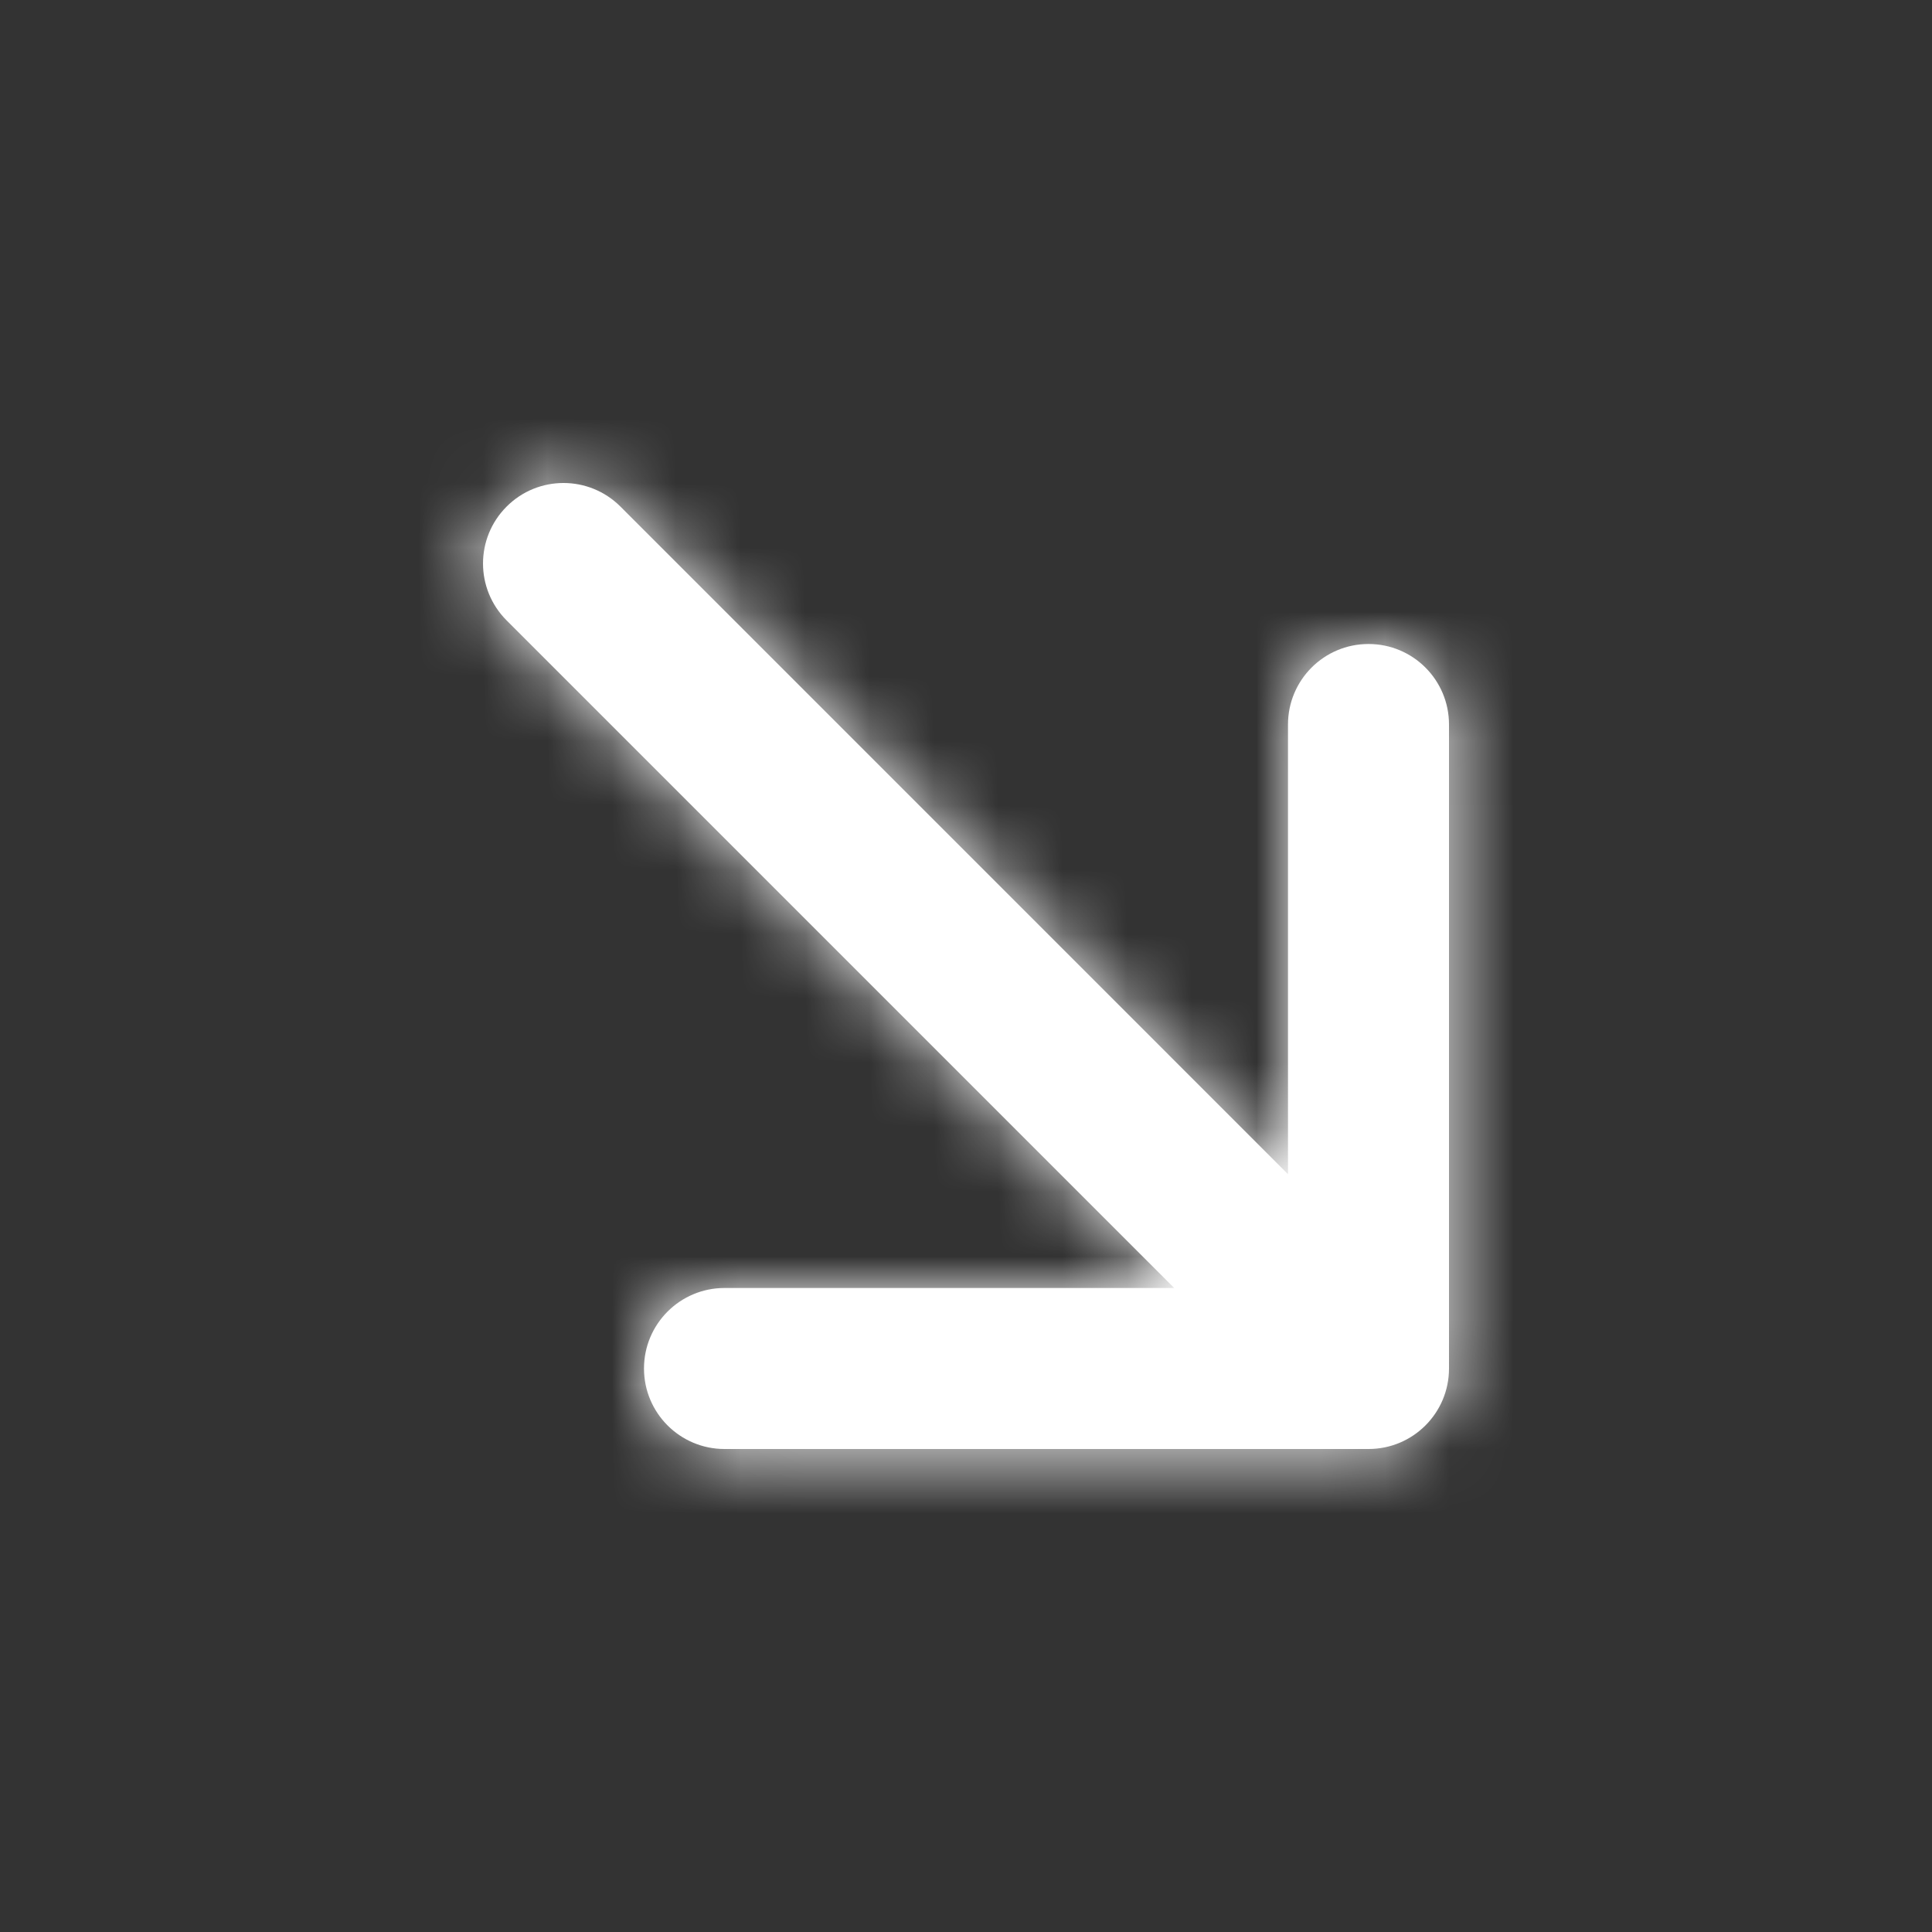
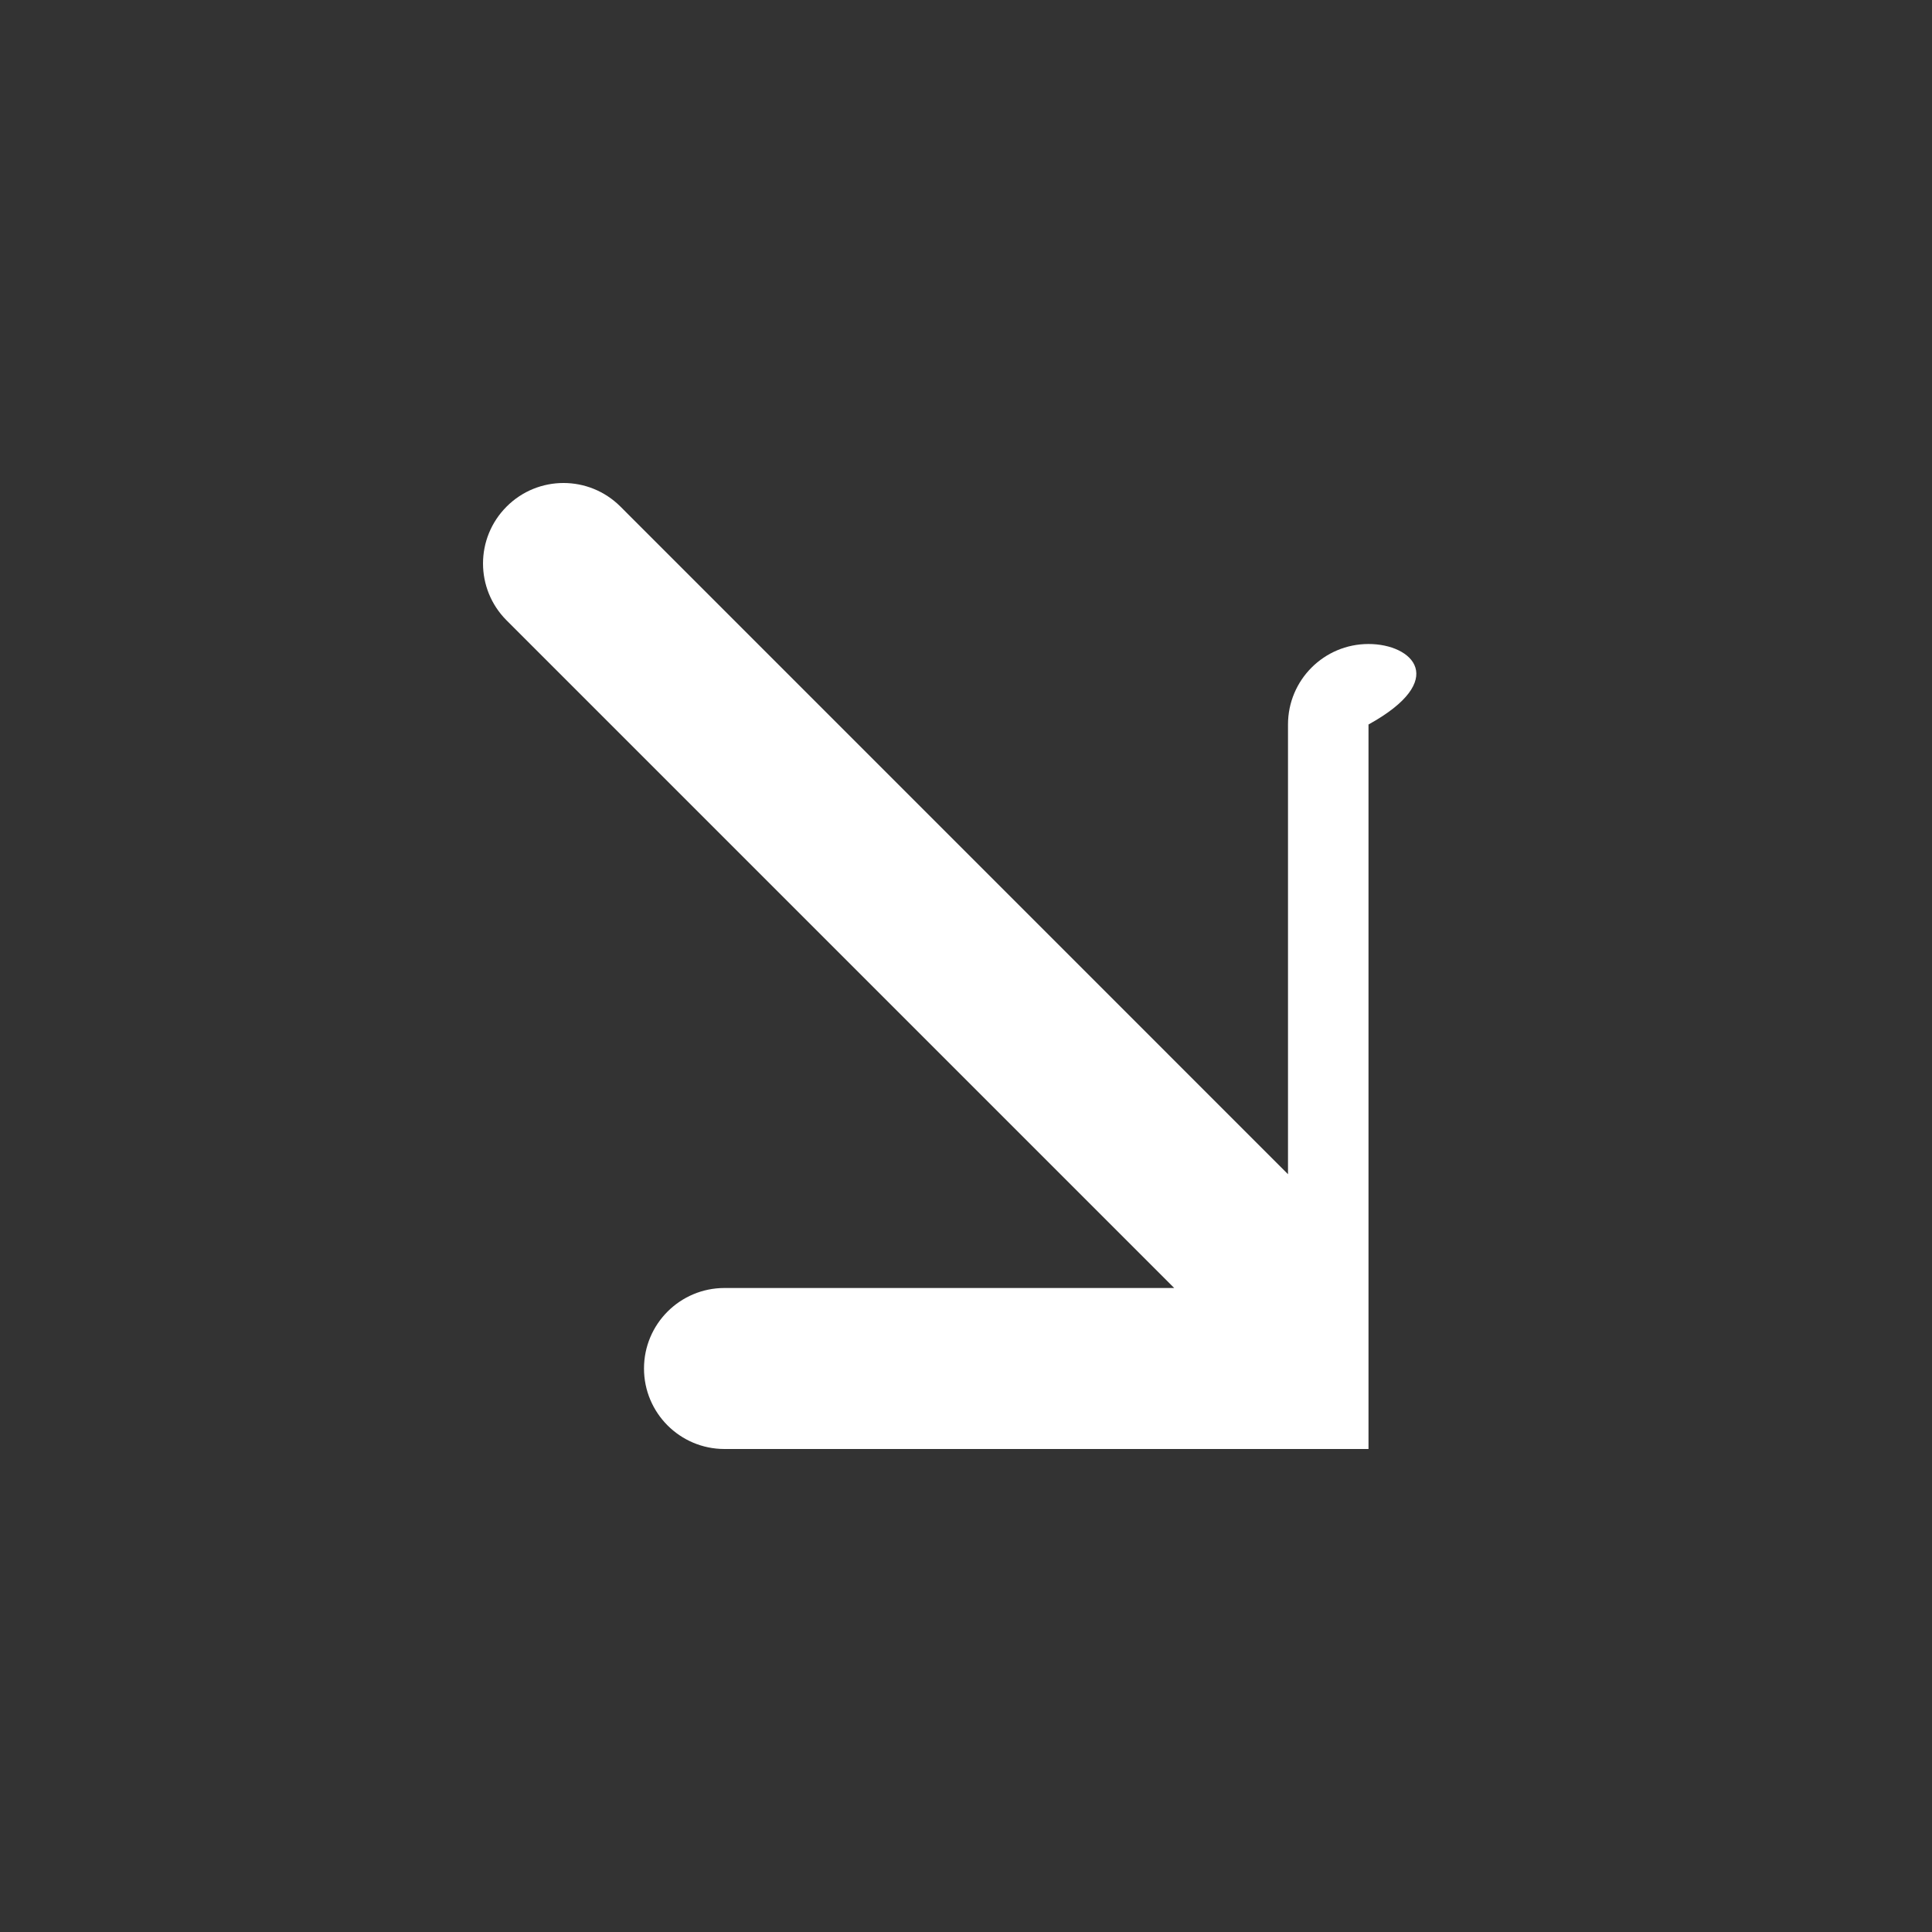
<svg xmlns="http://www.w3.org/2000/svg" width="30" height="30" viewBox="0 0 30 30" fill="none">
  <rect x="0" y="0" width="30" height="30" fill="#333333" stroke="none" />
-   <path fill-rule="evenodd" clip-rule="evenodd" d="M21.25 10C20.559 10 20 10.56 20 11.25V18.233L9.634 7.866C9.145 7.378 8.355 7.378 7.867 7.866C7.378 8.355 7.378 9.145 7.867 9.634L18.233 20H11.25C10.559 20 10 20.56 10 21.25C10 21.94 10.559 22.5 11.25 22.5H21.25C21.942 22.5 22.5 21.94 22.5 21.25V11.25C22.5 10.56 21.942 10 21.25 10Z" fill="white" />
+   <path fill-rule="evenodd" clip-rule="evenodd" d="M21.25 10C20.559 10 20 10.56 20 11.25V18.233L9.634 7.866C9.145 7.378 8.355 7.378 7.867 7.866C7.378 8.355 7.378 9.145 7.867 9.634L18.233 20H11.25C10.559 20 10 20.56 10 21.25C10 21.94 10.559 22.5 11.25 22.5H21.25V11.25C22.5 10.56 21.942 10 21.25 10Z" fill="white" />
  <mask id="mask0_150_10968" style="mask-type:luminance" maskUnits="userSpaceOnUse" x="7" y="7" width="16" height="16">
-     <path fill-rule="evenodd" clip-rule="evenodd" d="M21.25 10C20.559 10 20 10.56 20 11.25V18.233L9.634 7.866C9.145 7.378 8.355 7.378 7.867 7.866C7.378 8.355 7.378 9.145 7.867 9.634L18.233 20H11.25C10.559 20 10 20.56 10 21.25C10 21.94 10.559 22.5 11.25 22.5H21.25C21.942 22.5 22.5 21.94 22.5 21.25V11.25C22.5 10.56 21.942 10 21.25 10Z" fill="white" />
-   </mask>
+     </mask>
  <g mask="url(#mask0_150_10968)">
-     <rect width="30" height="30" fill="white" />
-   </g>
+     </g>
</svg>